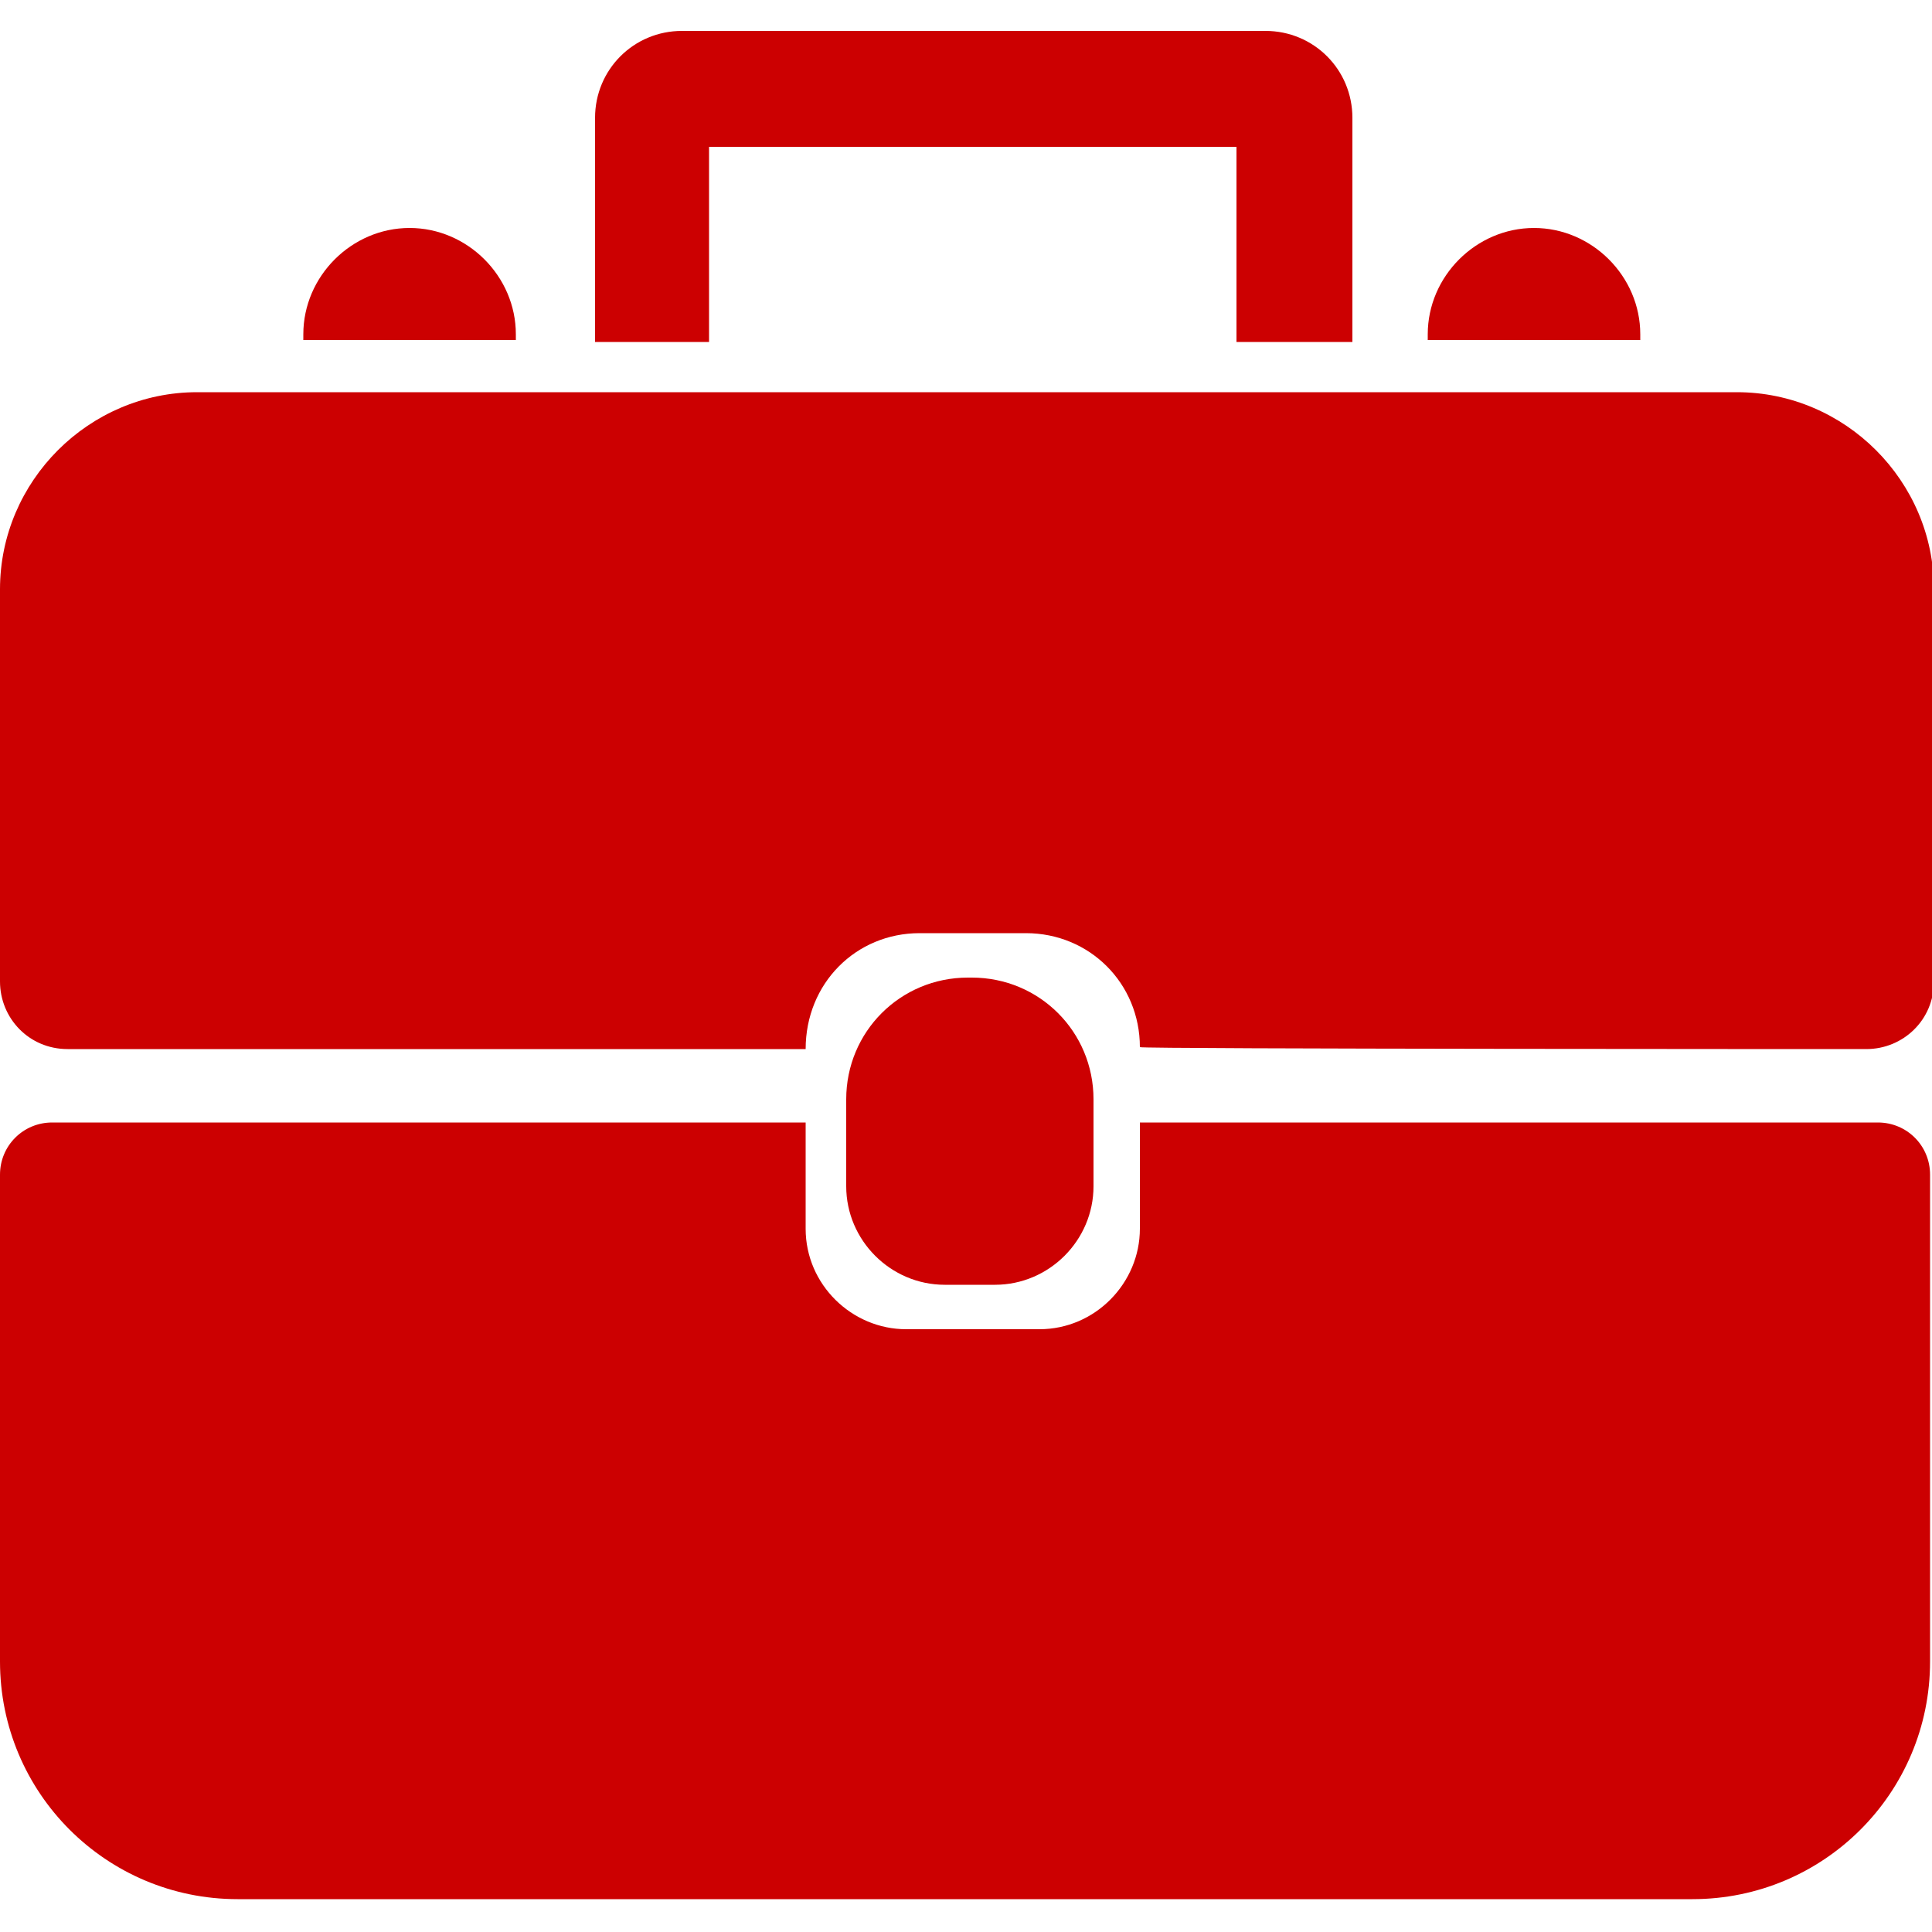
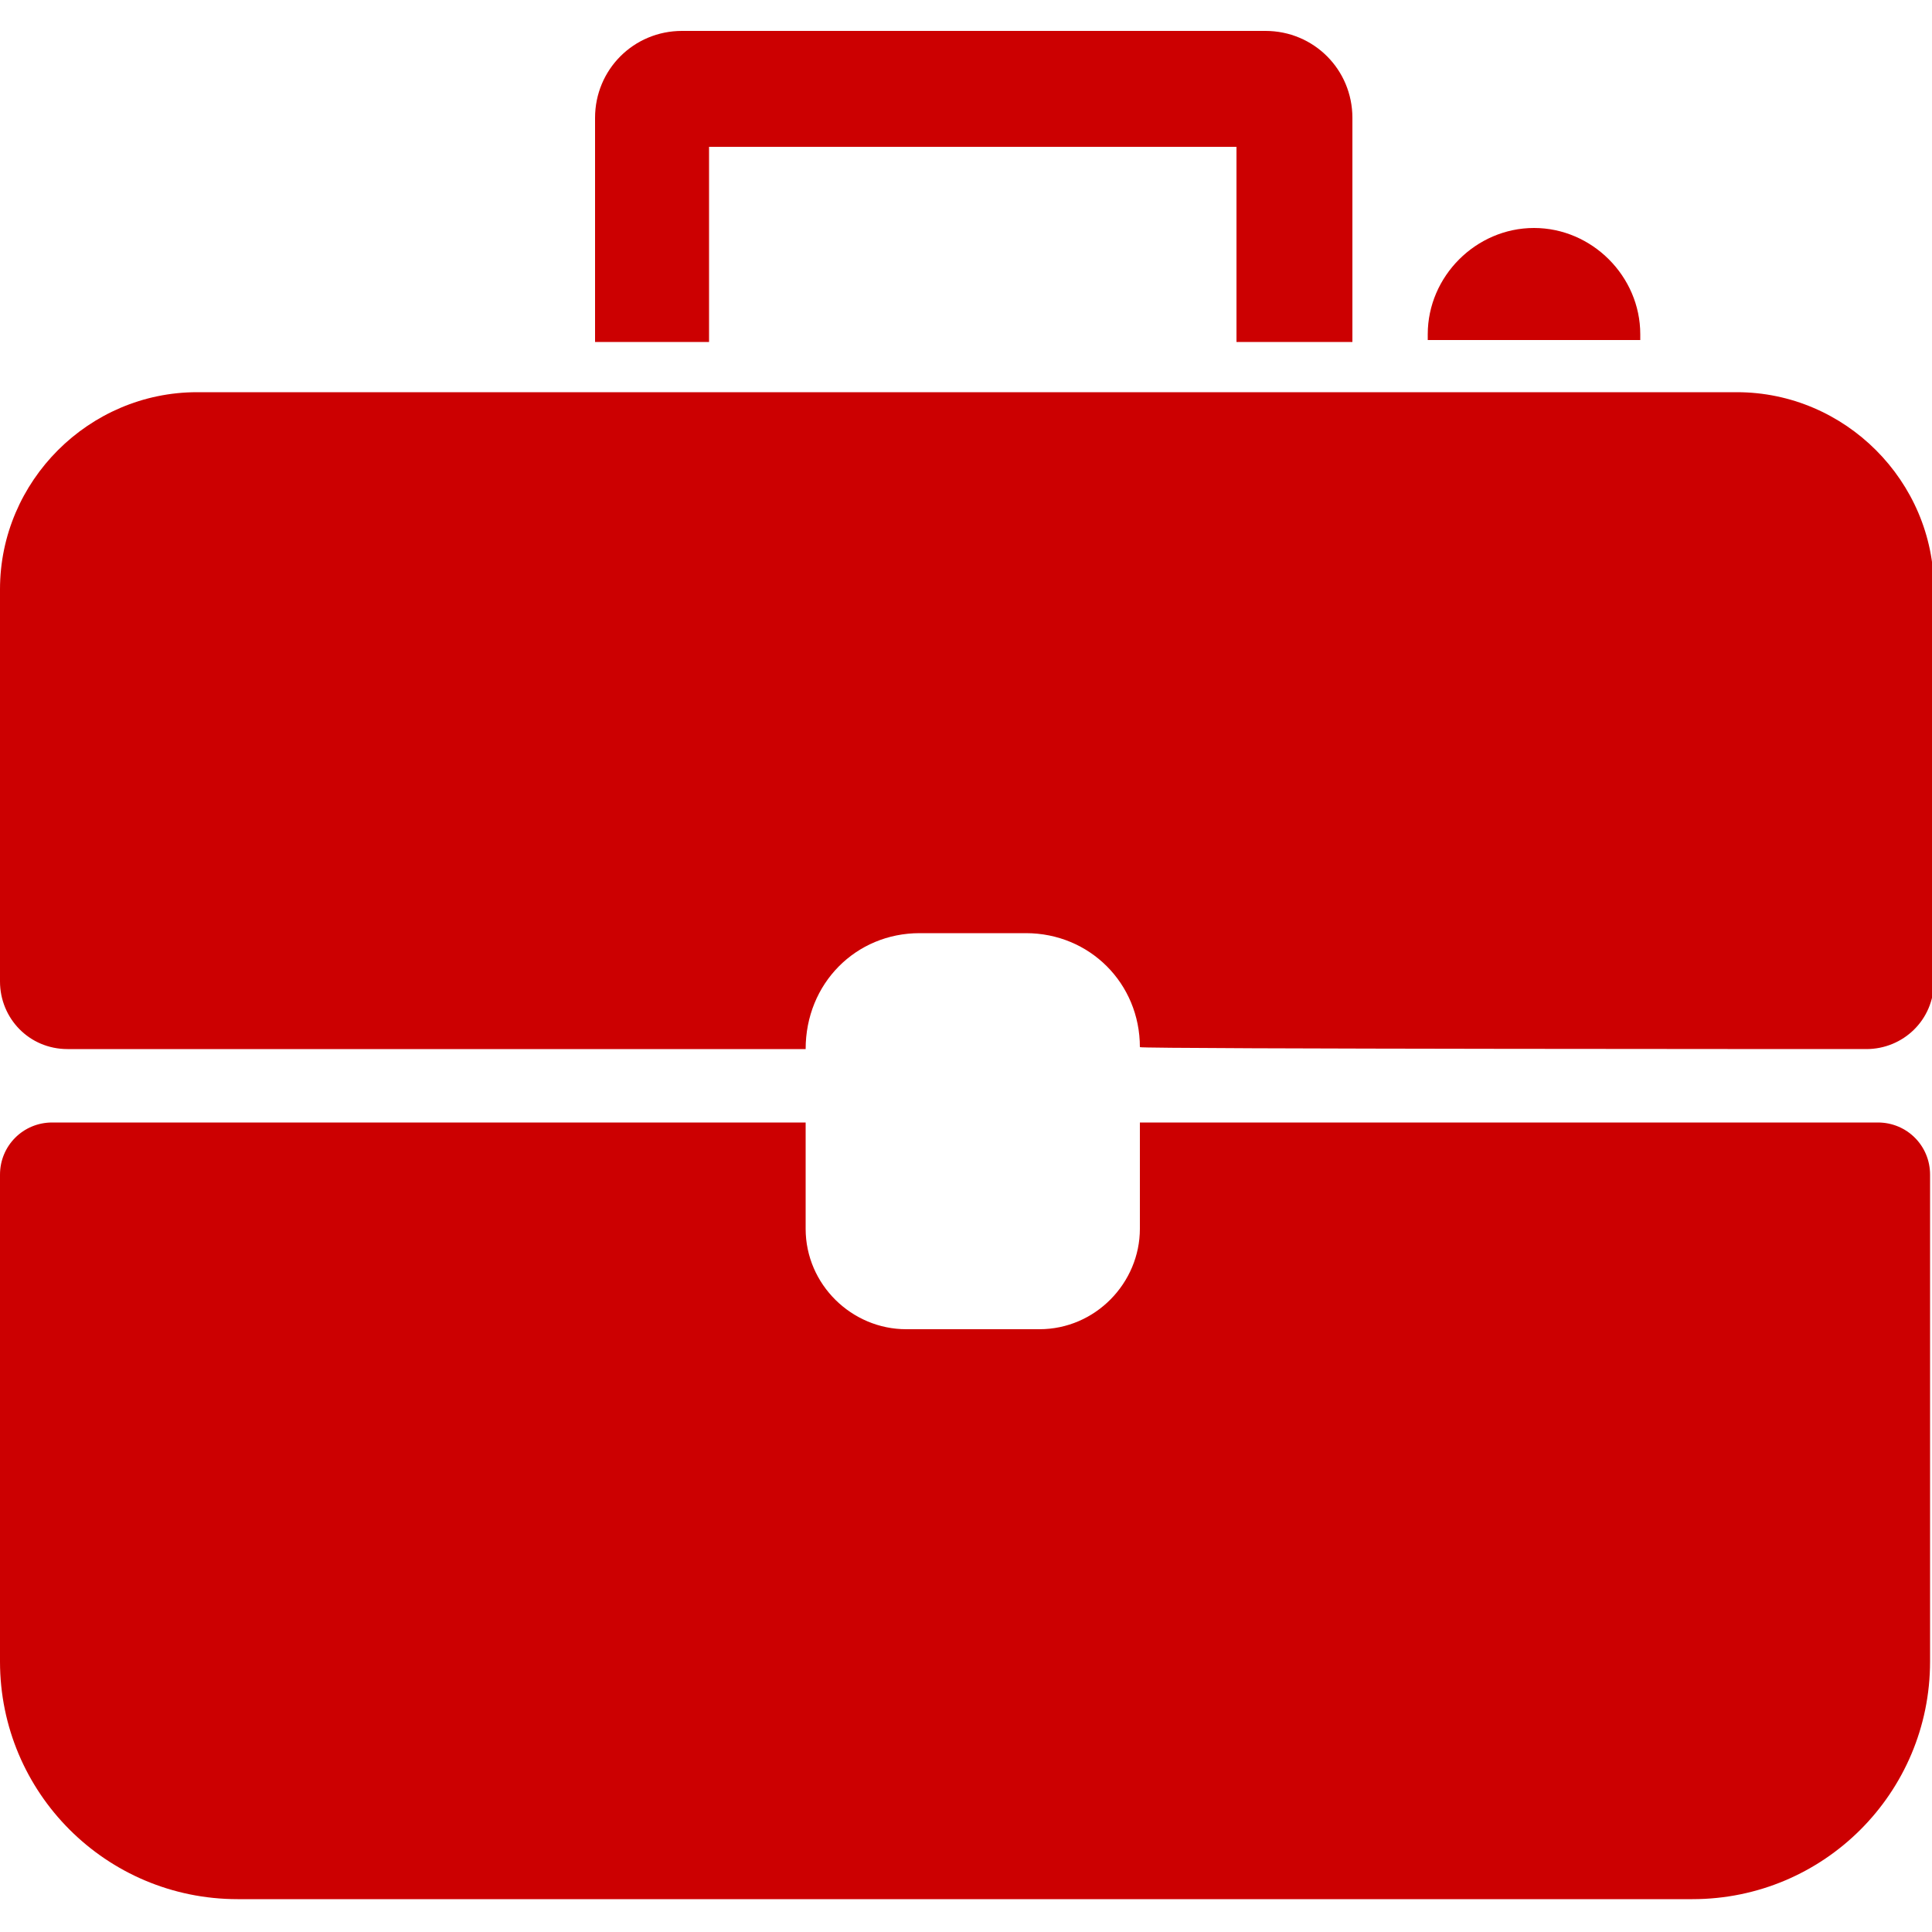
<svg xmlns="http://www.w3.org/2000/svg" id="Layer_1" version="1.1" viewBox="0 0 100 100">
  <defs>
    <style>
      .st0 {
        fill: #cc0001;
      }
    </style>
  </defs>
-   <path class="st0" d="M50.3,50.6h0c3.5,0,6.3,2.8,6.3,6.3v4.5c0,2.8-2.3,5.1-5.1,5.1h-2.6c-2.8,0-5.1-2.3-5.1-5.1v-4.5c0-3.5,2.8-6.3,6.3-6.3Z" />
  <path class="st0" d="M69.9,17.7h-5.9V7.6h-27.3v10.1h-5.9V6.1c0-2.5,2-4.5,4.5-4.5h30.2c2.5,0,4.5,2,4.5,4.5v11.6Z" />
-   <path class="st0" d="M21.2,11.8h0c3,0,5.5,2.5,5.5,5.5v.3h-11v-.3c0-3,2.5-5.5,5.5-5.5Z" />
  <path class="st0" d="M79.4,11.8h0c3,0,5.5,2.5,5.5,5.5v.3h-11v-.3c0-3,2.5-5.5,5.5-5.5Z" />
  <path class="st0" d="M89.8,20.3H10.2c-5.6,0-10.2,4.6-10.2,10.2v20.3c0,1.9,1.5,3.5,3.5,3.5h38.2c0-3.4,2.6-6,5.9-6h5.5c3.3,0,5.9,2.6,5.9,5.9h0c0,.1,37.6.1,37.6.1,1.9,0,3.5-1.5,3.5-3.5v-20.3c0-5.6-4.6-10.2-10.2-10.2Z" />
  <path class="st0" d="M97.3,58.1h-38.3v5.5c0,2.8-2.3,5.2-5.2,5.2h-6.9c-2.8,0-5.2-2.3-5.2-5.2v-5.5H2.7c-1.5,0-2.7,1.2-2.7,2.7v25.2c0,6.8,5.5,12.3,12.3,12.3h75.3c6.8,0,12.3-5.5,12.3-12.3v-25.2c0-1.5-1.2-2.7-2.7-2.7Z" />
</svg>